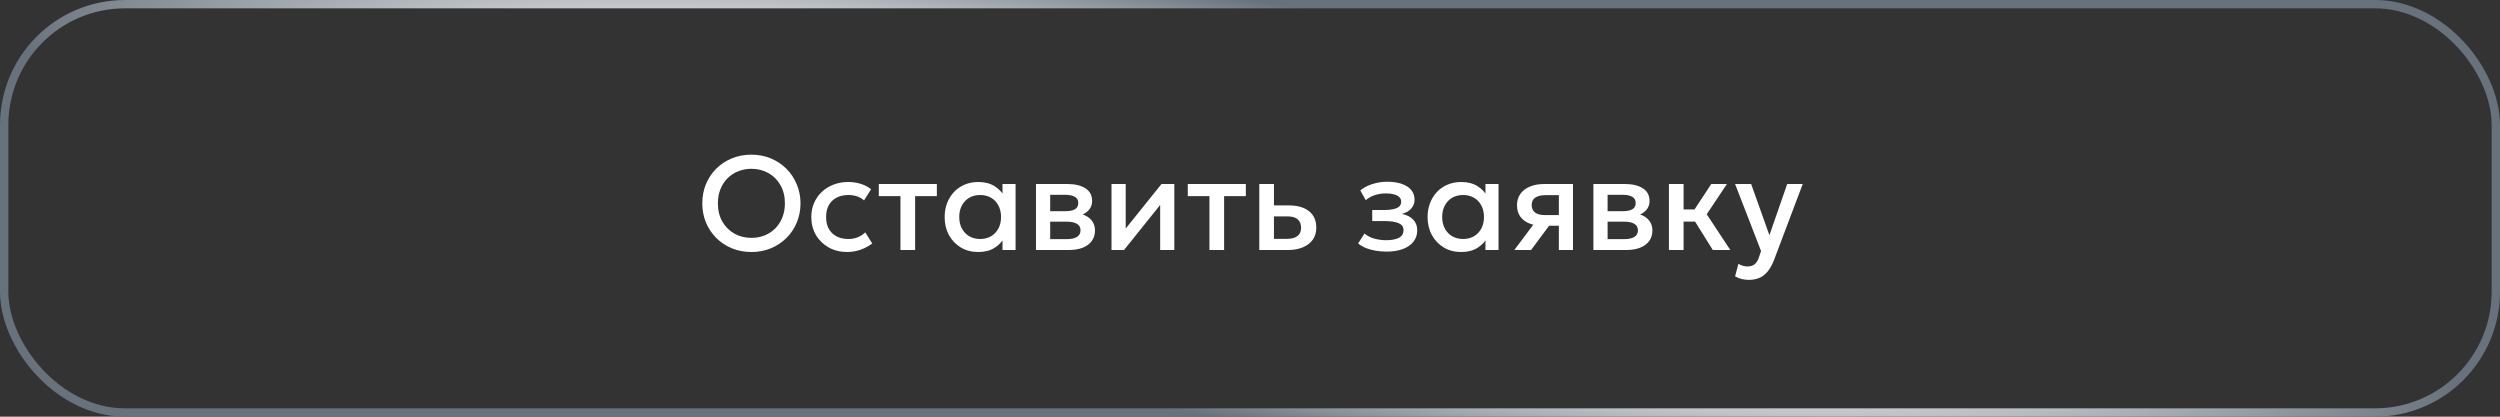
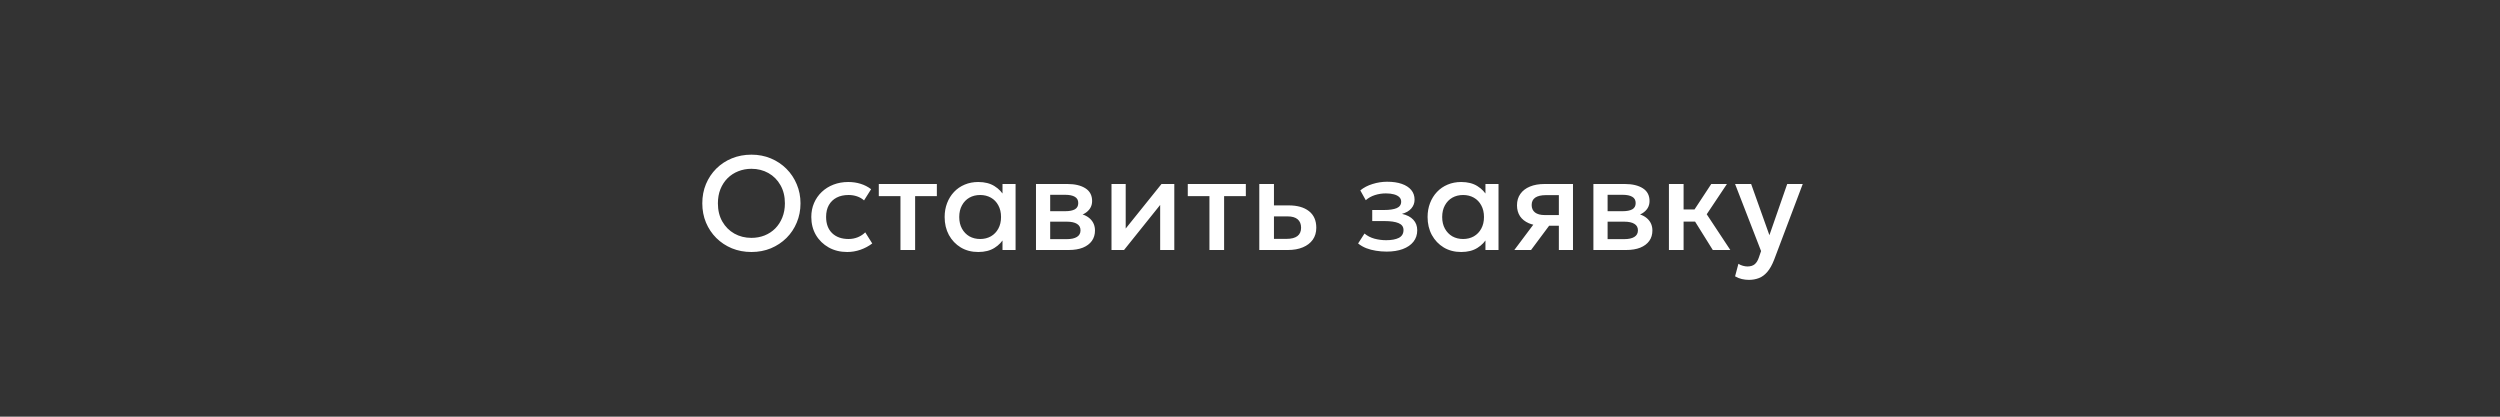
<svg xmlns="http://www.w3.org/2000/svg" width="300" height="50" viewBox="0 0 300 50" fill="none">
  <rect x="0" y="0" width="300" height="50" fill="#333333" stroke="none" />
-   <rect x="0.5" y="0.5" width="299" height="49" rx="14.5" stroke="url(#paint0_radial_247_180)" />
  <path d="M90.172 30.24C89.329 30.24 88.548 30.093 87.828 29.8C87.113 29.501 86.489 29.088 85.956 28.56C85.428 28.032 85.014 27.413 84.716 26.704C84.422 25.995 84.276 25.227 84.276 24.4C84.276 23.568 84.422 22.797 84.716 22.088C85.014 21.379 85.428 20.76 85.956 20.232C86.489 19.704 87.113 19.293 87.828 19C88.548 18.707 89.329 18.56 90.172 18.56C91.009 18.56 91.785 18.709 92.5 19.008C93.214 19.307 93.838 19.723 94.372 20.256C94.905 20.789 95.318 21.411 95.612 22.12C95.91 22.824 96.06 23.584 96.06 24.4C96.06 25.227 95.91 25.995 95.612 26.704C95.318 27.413 94.905 28.032 94.372 28.56C93.838 29.088 93.214 29.501 92.5 29.8C91.785 30.093 91.009 30.24 90.172 30.24ZM90.172 28.544C90.737 28.544 91.262 28.448 91.748 28.256C92.238 28.059 92.665 27.779 93.028 27.416C93.39 27.048 93.673 26.611 93.876 26.104C94.084 25.592 94.188 25.024 94.188 24.4C94.188 23.563 94.009 22.835 93.652 22.216C93.3 21.592 92.82 21.109 92.212 20.768C91.604 20.427 90.924 20.256 90.172 20.256C89.606 20.256 89.078 20.355 88.588 20.552C88.102 20.744 87.676 21.021 87.308 21.384C86.945 21.747 86.66 22.184 86.452 22.696C86.249 23.203 86.148 23.771 86.148 24.4C86.148 25.237 86.326 25.968 86.684 26.592C87.041 27.211 87.521 27.691 88.124 28.032C88.732 28.373 89.414 28.544 90.172 28.544ZM101.669 30.24C100.837 30.24 100.095 30.059 99.445 29.696C98.794 29.328 98.282 28.829 97.909 28.2C97.54 27.565 97.356 26.845 97.356 26.04C97.356 25.432 97.466 24.875 97.684 24.368C97.903 23.856 98.213 23.411 98.612 23.032C99.013 22.653 99.482 22.36 100.021 22.152C100.565 21.944 101.154 21.84 101.789 21.84C102.322 21.84 102.815 21.912 103.269 22.056C103.727 22.195 104.149 22.411 104.533 22.704L103.685 24.048C103.439 23.829 103.157 23.667 102.837 23.56C102.522 23.453 102.186 23.4 101.829 23.4C101.274 23.4 100.797 23.504 100.397 23.712C99.996 23.92 99.684 24.221 99.46 24.616C99.242 25.005 99.132 25.477 99.132 26.032C99.132 26.859 99.373 27.507 99.853 27.976C100.338 28.445 100.997 28.68 101.829 28.68C102.223 28.68 102.597 28.608 102.949 28.464C103.301 28.315 103.594 28.12 103.829 27.88L104.669 29.216C104.247 29.536 103.778 29.787 103.261 29.968C102.743 30.149 102.213 30.24 101.669 30.24ZM108.055 30V23.536H105.455V22.08H112.423V23.536H109.815V30H108.055ZM117.389 30.24C116.599 30.24 115.901 30.059 115.293 29.696C114.69 29.328 114.215 28.829 113.868 28.2C113.527 27.565 113.357 26.845 113.357 26.04C113.357 25.437 113.455 24.88 113.653 24.368C113.85 23.856 114.127 23.411 114.485 23.032C114.842 22.653 115.269 22.36 115.765 22.152C116.261 21.944 116.802 21.84 117.389 21.84C118.167 21.84 118.818 22.005 119.341 22.336C119.869 22.667 120.271 23.093 120.549 23.616L120.301 23.992V22.08H121.869V30H120.301V28.088L120.549 28.464C120.271 28.987 119.869 29.413 119.341 29.744C118.818 30.075 118.167 30.24 117.389 30.24ZM117.621 28.68C118.101 28.68 118.53 28.573 118.909 28.36C119.287 28.141 119.583 27.835 119.797 27.44C120.015 27.045 120.125 26.579 120.125 26.04C120.125 25.501 120.015 25.035 119.797 24.64C119.583 24.24 119.287 23.933 118.909 23.72C118.53 23.507 118.101 23.4 117.621 23.4C117.135 23.4 116.703 23.507 116.325 23.72C115.951 23.933 115.655 24.24 115.437 24.64C115.218 25.035 115.109 25.501 115.109 26.04C115.109 26.579 115.218 27.045 115.437 27.44C115.655 27.835 115.951 28.141 116.325 28.36C116.703 28.573 117.135 28.68 117.621 28.68ZM124.318 30V22.08H128.094C128.99 22.08 129.707 22.251 130.246 22.592C130.784 22.933 131.054 23.445 131.054 24.128C131.054 24.448 130.976 24.733 130.822 24.984C130.667 25.229 130.454 25.435 130.182 25.6C129.91 25.765 129.592 25.885 129.23 25.96L129.198 25.568C129.896 25.664 130.438 25.896 130.822 26.264C131.206 26.632 131.398 27.099 131.398 27.664C131.398 28.144 131.272 28.56 131.022 28.912C130.771 29.259 130.411 29.528 129.942 29.72C129.472 29.907 128.91 30 128.254 30H124.318ZM126.022 28.696H128.014C128.542 28.696 128.947 28.608 129.23 28.432C129.518 28.256 129.662 27.992 129.662 27.64C129.662 27.293 129.52 27.035 129.238 26.864C128.955 26.688 128.547 26.6 128.014 26.6H125.79V25.344H127.83C128.326 25.344 128.71 25.269 128.982 25.12C129.254 24.965 129.39 24.715 129.39 24.368C129.39 24.021 129.254 23.771 128.982 23.616C128.71 23.456 128.326 23.376 127.83 23.376H126.022V28.696ZM133.38 30V22.08H135.084V27.424L139.38 22.08H140.916V30H139.22V24.592L134.884 30H133.38ZM145.133 30V23.536H142.533V22.08H149.501V23.536H146.893V30H145.133ZM151.115 30V22.08H152.875V28.664H154.387C154.963 28.664 155.397 28.552 155.691 28.328C155.984 28.104 156.131 27.771 156.131 27.328C156.131 26.891 155.995 26.555 155.723 26.32C155.451 26.085 155.051 25.968 154.523 25.968H152.635V24.648H154.659C155.683 24.648 156.488 24.877 157.075 25.336C157.661 25.795 157.955 26.459 157.955 27.328C157.955 27.888 157.813 28.368 157.531 28.768C157.248 29.163 156.851 29.467 156.339 29.68C155.832 29.893 155.237 30 154.555 30H151.115ZM166.396 30.192C165.953 30.192 165.527 30.157 165.116 30.088C164.705 30.024 164.319 29.923 163.956 29.784C163.593 29.64 163.265 29.451 162.972 29.216L163.74 28.024C164.076 28.307 164.473 28.512 164.932 28.64C165.391 28.763 165.857 28.824 166.332 28.824C166.977 28.824 167.487 28.731 167.86 28.544C168.233 28.352 168.42 28.037 168.42 27.6C168.42 27.216 168.223 26.941 167.828 26.776C167.439 26.611 166.871 26.528 166.124 26.528H164.668V25.2H166.076C166.737 25.2 167.247 25.125 167.604 24.976C167.961 24.821 168.14 24.56 168.14 24.192C168.14 23.973 168.063 23.792 167.908 23.648C167.759 23.504 167.545 23.395 167.268 23.32C166.996 23.245 166.676 23.208 166.308 23.208C165.855 23.208 165.417 23.275 164.996 23.408C164.575 23.541 164.207 23.747 163.892 24.024L163.236 22.848C163.641 22.512 164.132 22.256 164.708 22.08C165.284 21.899 165.865 21.808 166.452 21.808C167.135 21.808 167.721 21.893 168.212 22.064C168.703 22.235 169.081 22.48 169.348 22.8C169.615 23.12 169.748 23.507 169.748 23.96C169.748 24.365 169.617 24.717 169.356 25.016C169.1 25.315 168.727 25.531 168.236 25.664C168.833 25.797 169.287 26.032 169.596 26.368C169.911 26.704 170.068 27.125 170.068 27.632C170.068 28.165 169.916 28.624 169.612 29.008C169.313 29.387 168.887 29.68 168.332 29.888C167.783 30.091 167.137 30.192 166.396 30.192ZM175.342 30.24C174.552 30.24 173.854 30.059 173.246 29.696C172.643 29.328 172.168 28.829 171.822 28.2C171.48 27.565 171.31 26.845 171.31 26.04C171.31 25.437 171.408 24.88 171.606 24.368C171.803 23.856 172.08 23.411 172.438 23.032C172.795 22.653 173.222 22.36 173.718 22.152C174.214 21.944 174.755 21.84 175.342 21.84C176.12 21.84 176.771 22.005 177.294 22.336C177.822 22.667 178.224 23.093 178.502 23.616L178.254 23.992V22.08H179.822V30H178.254V28.088L178.502 28.464C178.224 28.987 177.822 29.413 177.294 29.744C176.771 30.075 176.12 30.24 175.342 30.24ZM175.574 28.68C176.054 28.68 176.483 28.573 176.862 28.36C177.24 28.141 177.536 27.835 177.75 27.44C177.968 27.045 178.078 26.579 178.078 26.04C178.078 25.501 177.968 25.035 177.75 24.64C177.536 24.24 177.24 23.933 176.862 23.72C176.483 23.507 176.054 23.4 175.574 23.4C175.088 23.4 174.656 23.507 174.278 23.72C173.904 23.933 173.608 24.24 173.39 24.64C173.171 25.035 173.062 25.501 173.062 26.04C173.062 26.579 173.171 27.045 173.39 27.44C173.608 27.835 173.904 28.141 174.278 28.36C174.656 28.573 175.088 28.68 175.574 28.68ZM181.719 30L184.759 25.944L185.143 27.08C184.487 27.085 183.927 26.989 183.463 26.792C182.999 26.589 182.644 26.307 182.399 25.944C182.159 25.576 182.039 25.141 182.039 24.64C182.039 24.101 182.175 23.643 182.447 23.264C182.719 22.88 183.103 22.587 183.599 22.384C184.095 22.181 184.676 22.08 185.343 22.08H188.759V30H187.063V23.416H185.519C184.954 23.416 184.524 23.515 184.231 23.712C183.943 23.909 183.799 24.205 183.799 24.6C183.799 24.984 183.932 25.283 184.199 25.496C184.471 25.704 184.863 25.808 185.375 25.808H187.287V27.088H185.895L183.727 30H181.719ZM191.208 30V22.08H194.984C195.88 22.08 196.598 22.251 197.136 22.592C197.675 22.933 197.944 23.445 197.944 24.128C197.944 24.448 197.867 24.733 197.712 24.984C197.558 25.229 197.344 25.435 197.072 25.6C196.8 25.765 196.483 25.885 196.12 25.96L196.088 25.568C196.787 25.664 197.328 25.896 197.712 26.264C198.096 26.632 198.288 27.099 198.288 27.664C198.288 28.144 198.163 28.56 197.912 28.912C197.662 29.259 197.302 29.528 196.832 29.72C196.363 29.907 195.8 30 195.144 30H191.208ZM192.912 28.696H194.904C195.432 28.696 195.838 28.608 196.12 28.432C196.408 28.256 196.552 27.992 196.552 27.64C196.552 27.293 196.411 27.035 196.128 26.864C195.846 26.688 195.438 26.6 194.904 26.6H192.68V25.344H194.72C195.216 25.344 195.6 25.269 195.872 25.12C196.144 24.965 196.28 24.715 196.28 24.368C196.28 24.021 196.144 23.771 195.872 23.616C195.6 23.456 195.216 23.376 194.72 23.376H192.912V28.696ZM205.535 30L202.911 25.792L205.351 22.08H207.231L204.807 25.712L207.639 30H205.535ZM200.271 30V22.08H202.031V25.136H204.415V26.592H202.031V30H200.271ZM209.873 33.584C209.585 33.584 209.302 33.552 209.025 33.488C208.747 33.424 208.475 33.315 208.209 33.16L208.609 31.656C208.774 31.763 208.955 31.843 209.153 31.896C209.35 31.949 209.526 31.976 209.681 31.976C210.054 31.976 210.347 31.888 210.561 31.712C210.774 31.536 210.942 31.264 211.065 30.896L211.329 30.128L208.209 22.08H210.137L212.329 28.224L214.465 22.08H216.329L212.905 31.144C212.659 31.779 212.385 32.272 212.081 32.624C211.777 32.981 211.441 33.229 211.073 33.368C210.705 33.512 210.305 33.584 209.873 33.584Z" fill="white" />
  <defs>
    <radialGradient id="paint0_radial_247_180" cx="0" cy="0" r="1" gradientUnits="userSpaceOnUse" gradientTransform="translate(148 25) rotate(9.588) scale(150.097 25.016)">
      <stop stop-color="#68727C" />
      <stop offset="0.5" stop-color="white" />
      <stop offset="1" stop-color="#68727C" />
    </radialGradient>
  </defs>
</svg>